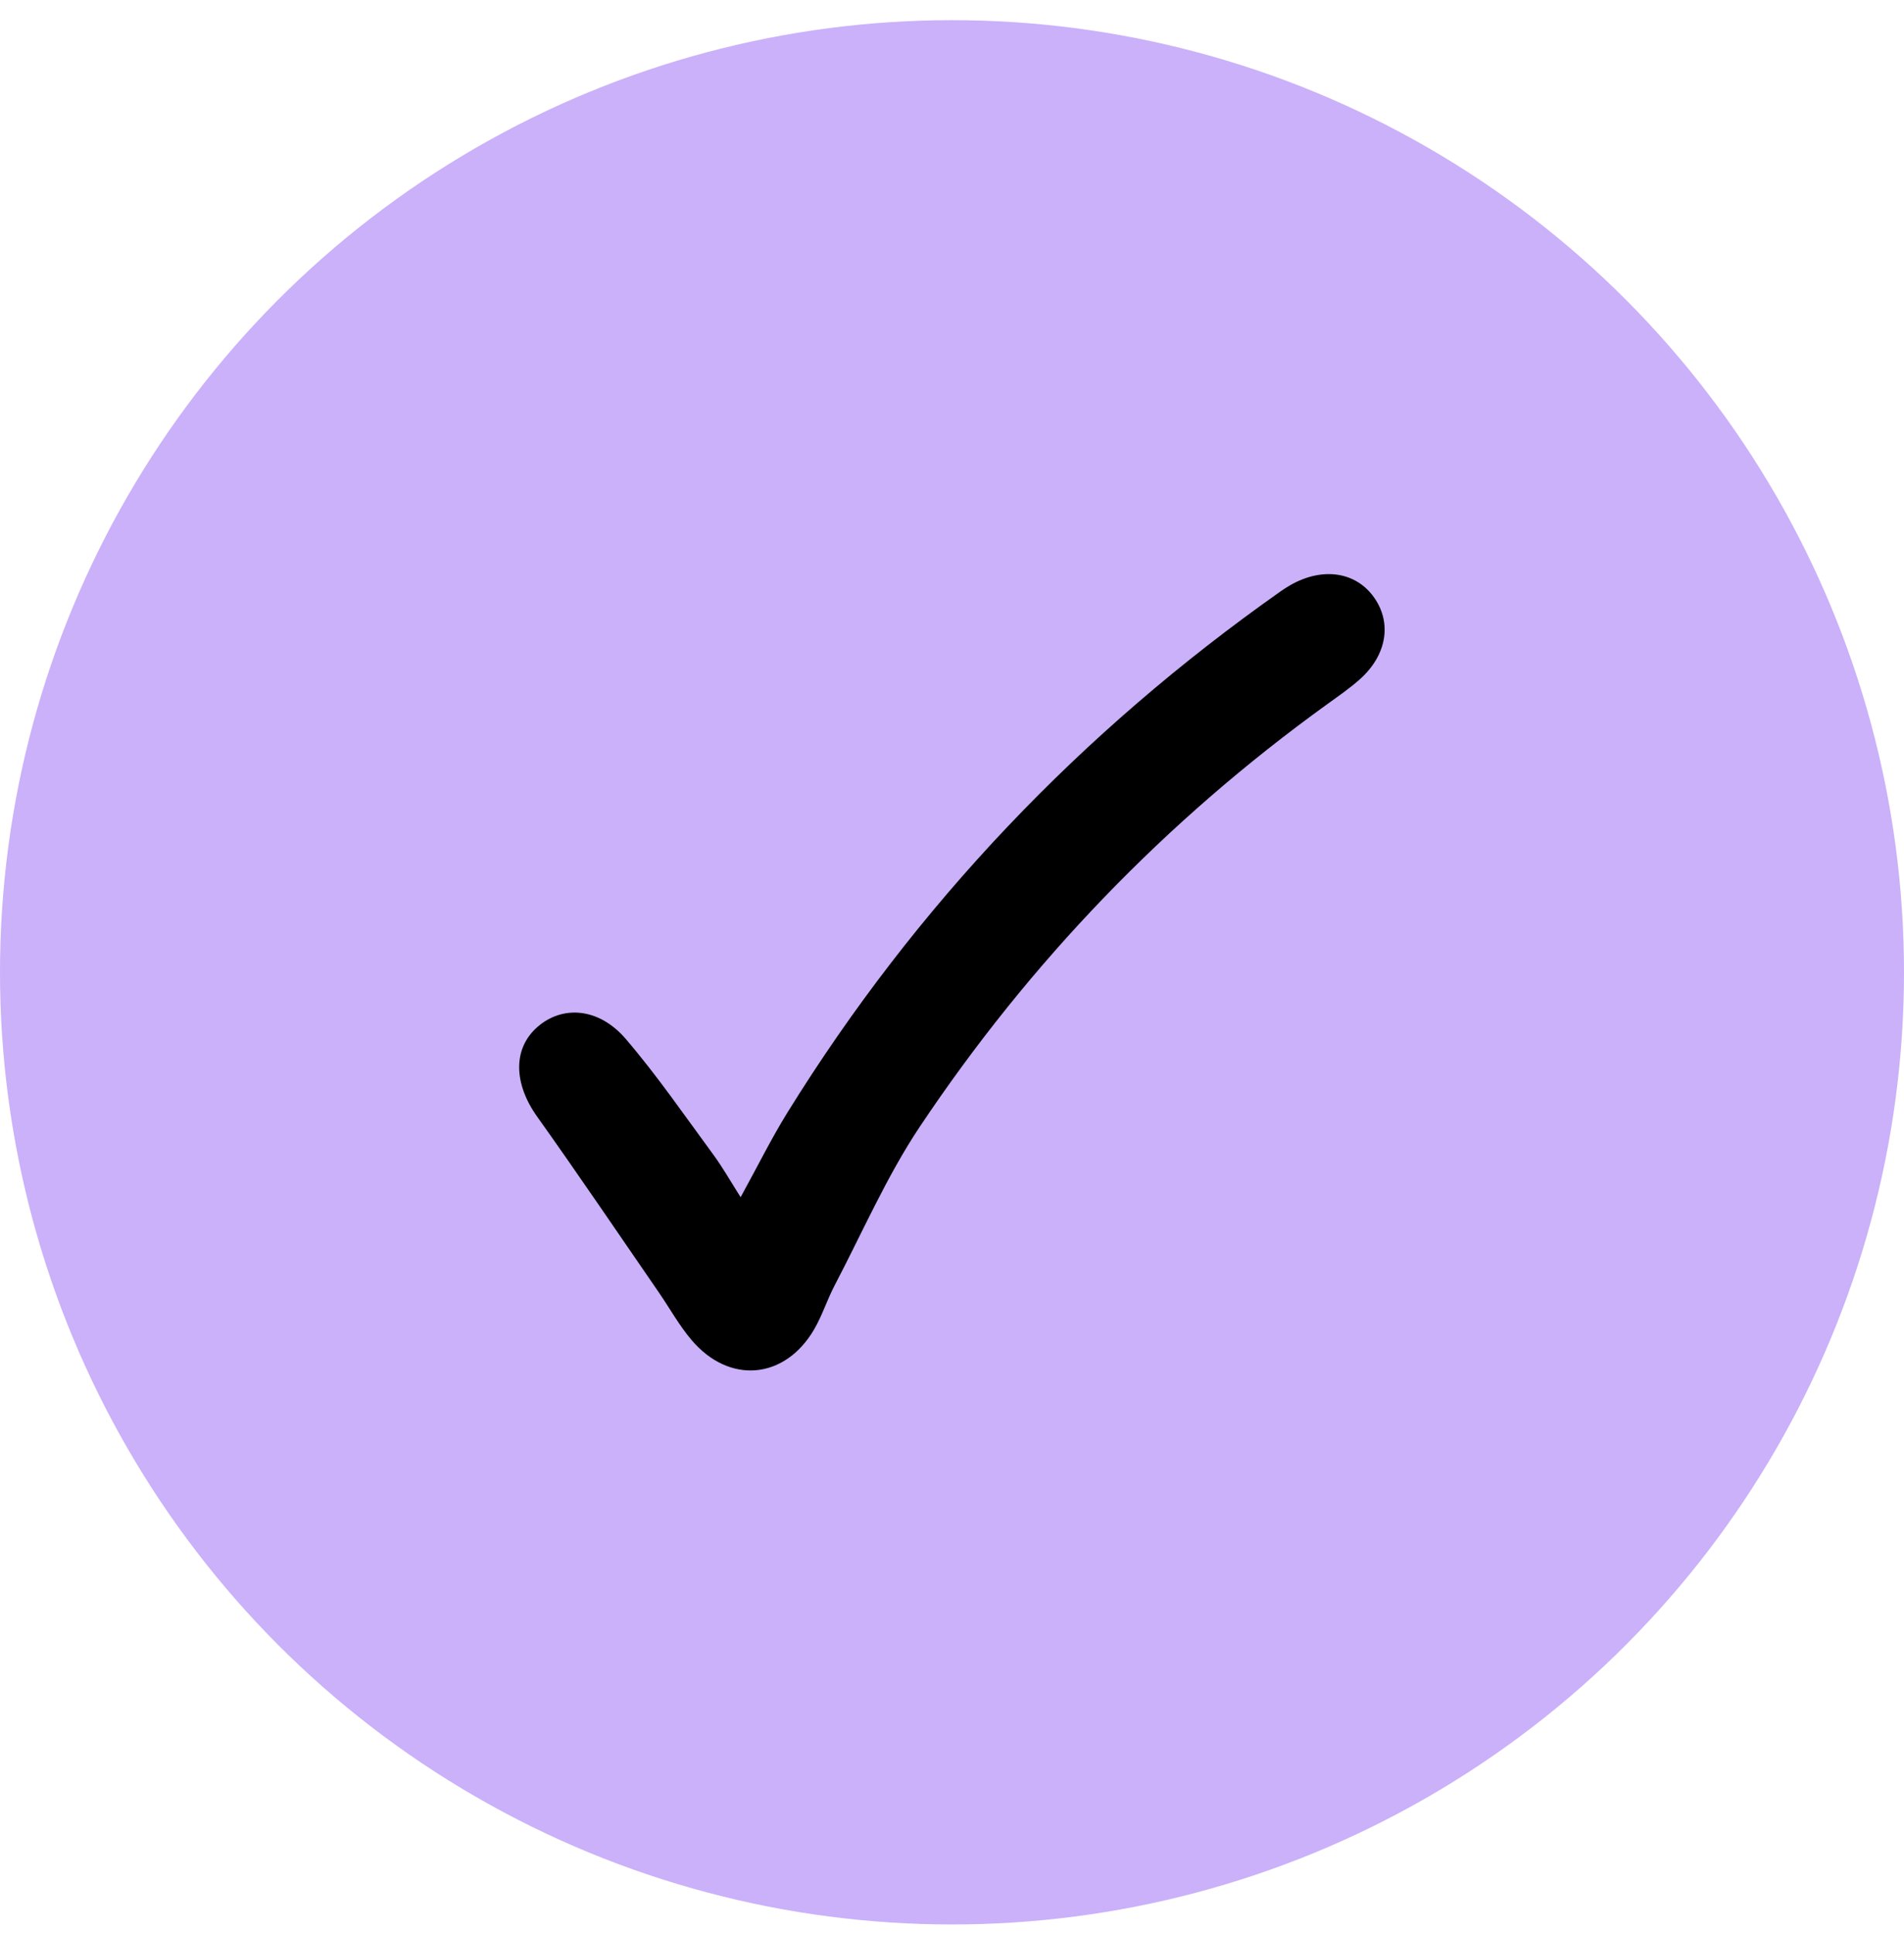
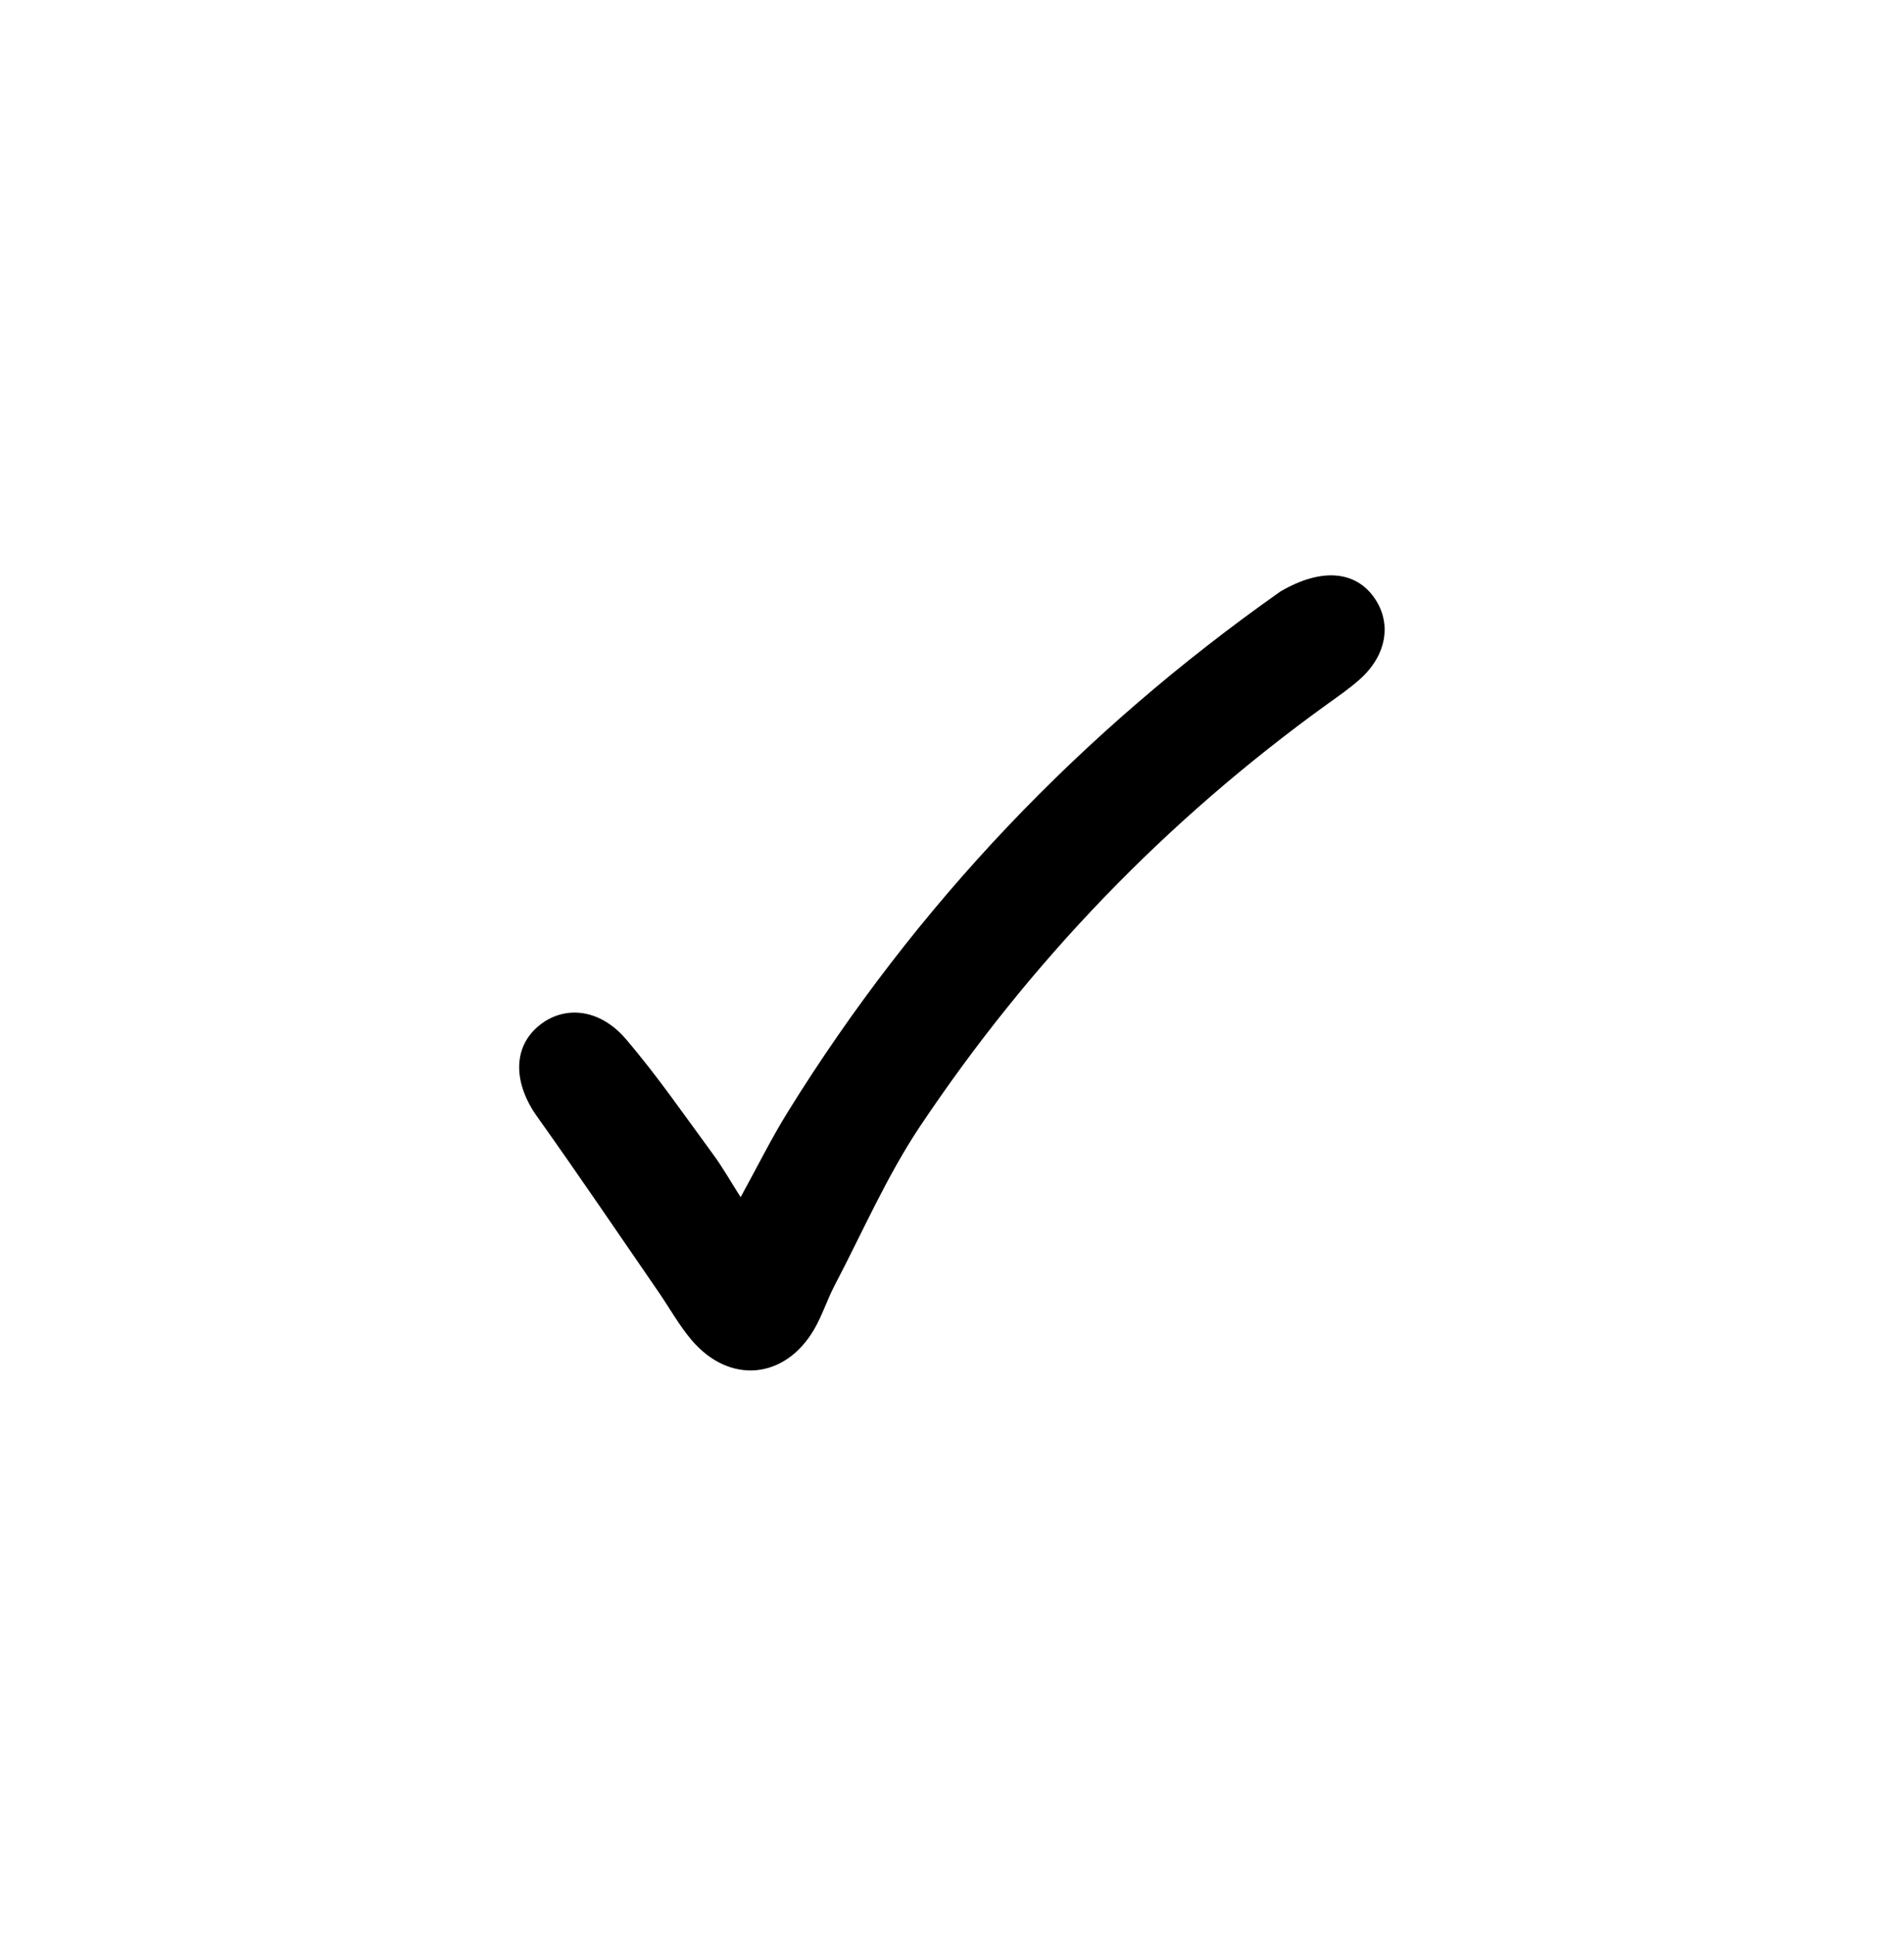
<svg xmlns="http://www.w3.org/2000/svg" fill="none" viewBox="0 0 64 65" height="65" width="64">
-   <circle fill="#CAB1F9" r="32" cy="32.678" cx="32" />
-   <path fill="black" d="M24.896 40.234C25.464 39.202 25.926 38.265 26.474 37.381C30.794 30.412 36.34 24.599 43.042 19.877C43.152 19.799 43.266 19.725 43.384 19.659C44.467 19.046 45.587 19.218 46.195 20.091C46.788 20.939 46.615 22.012 45.724 22.816C45.374 23.132 44.979 23.401 44.595 23.679C39.184 27.584 34.624 32.321 30.924 37.857C29.805 39.533 28.991 41.414 28.051 43.208C27.801 43.687 27.637 44.213 27.366 44.678C26.38 46.367 24.511 46.532 23.242 45.032C22.828 44.544 22.515 43.974 22.151 43.444C20.79 41.469 19.447 39.482 18.055 37.528C17.265 36.42 17.231 35.243 18.067 34.513C18.912 33.775 20.133 33.865 21.035 34.918C22.088 36.148 23.01 37.491 23.971 38.797C24.288 39.227 24.551 39.695 24.895 40.235L24.896 40.234Z" />
+   <path fill="black" d="M24.896 40.234C25.464 39.202 25.926 38.265 26.474 37.381C30.794 30.412 36.34 24.599 43.042 19.877C44.467 19.046 45.587 19.218 46.195 20.091C46.788 20.939 46.615 22.012 45.724 22.816C45.374 23.132 44.979 23.401 44.595 23.679C39.184 27.584 34.624 32.321 30.924 37.857C29.805 39.533 28.991 41.414 28.051 43.208C27.801 43.687 27.637 44.213 27.366 44.678C26.38 46.367 24.511 46.532 23.242 45.032C22.828 44.544 22.515 43.974 22.151 43.444C20.79 41.469 19.447 39.482 18.055 37.528C17.265 36.42 17.231 35.243 18.067 34.513C18.912 33.775 20.133 33.865 21.035 34.918C22.088 36.148 23.01 37.491 23.971 38.797C24.288 39.227 24.551 39.695 24.895 40.235L24.896 40.234Z" />
</svg>